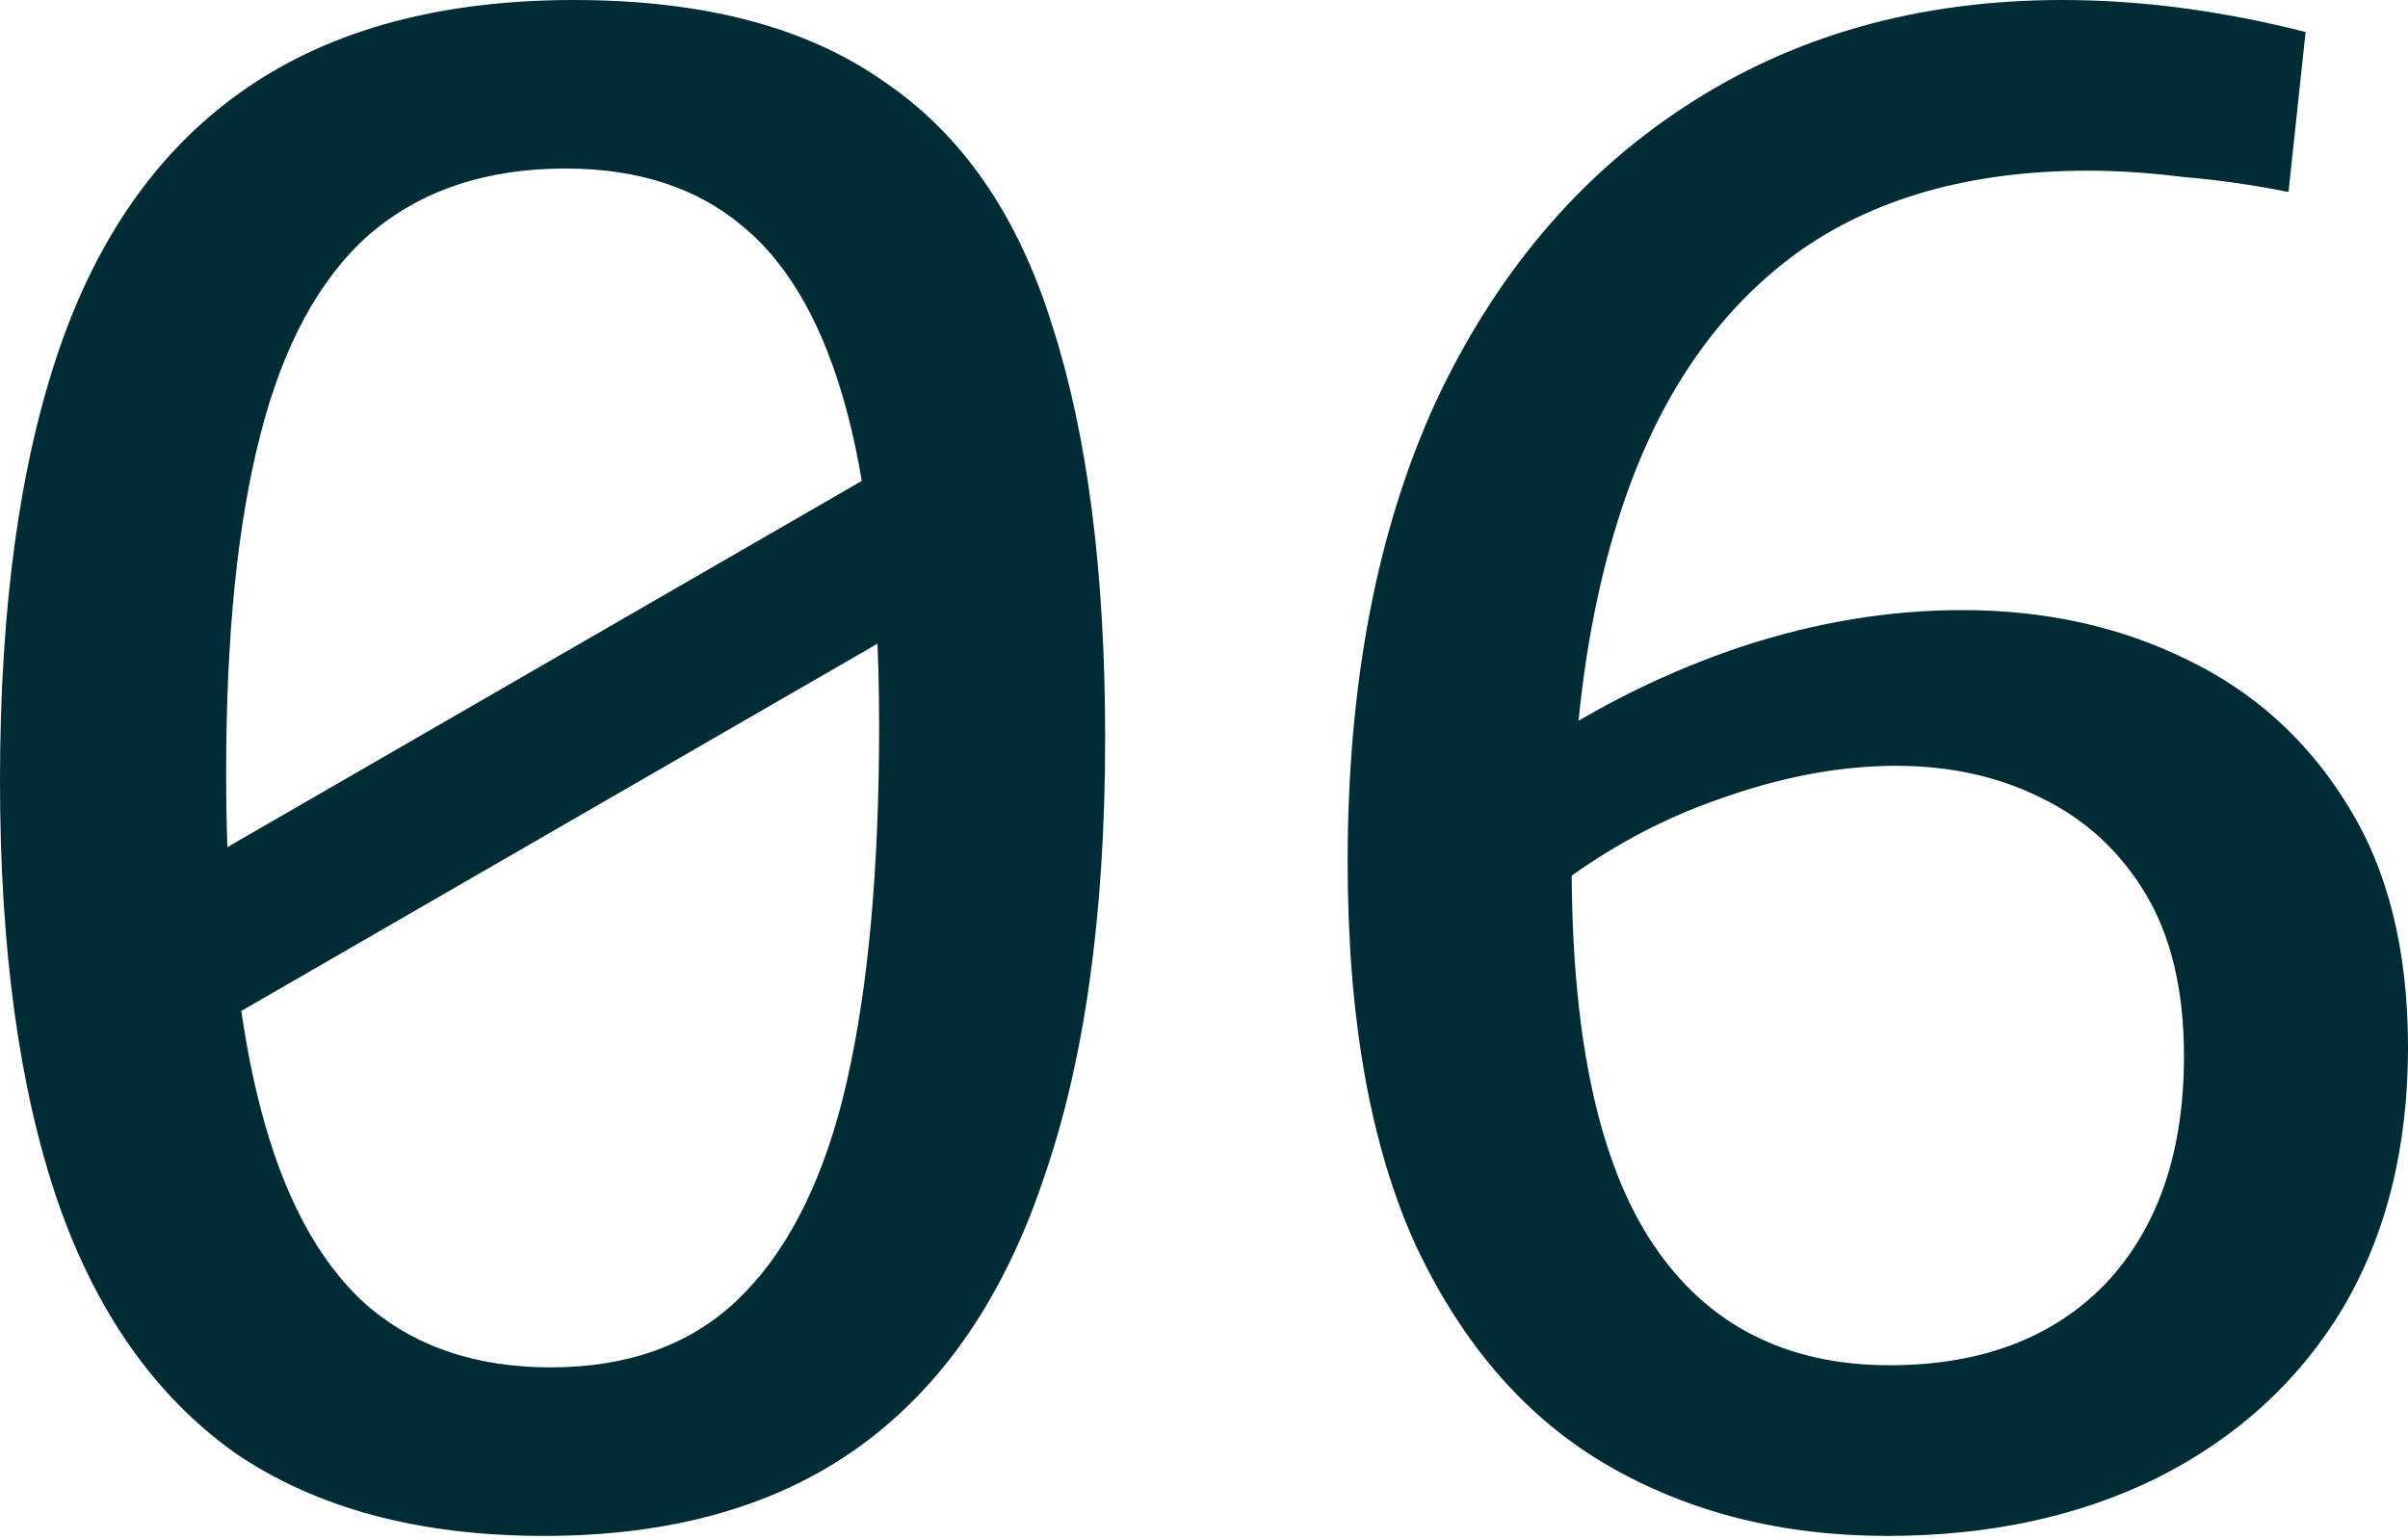
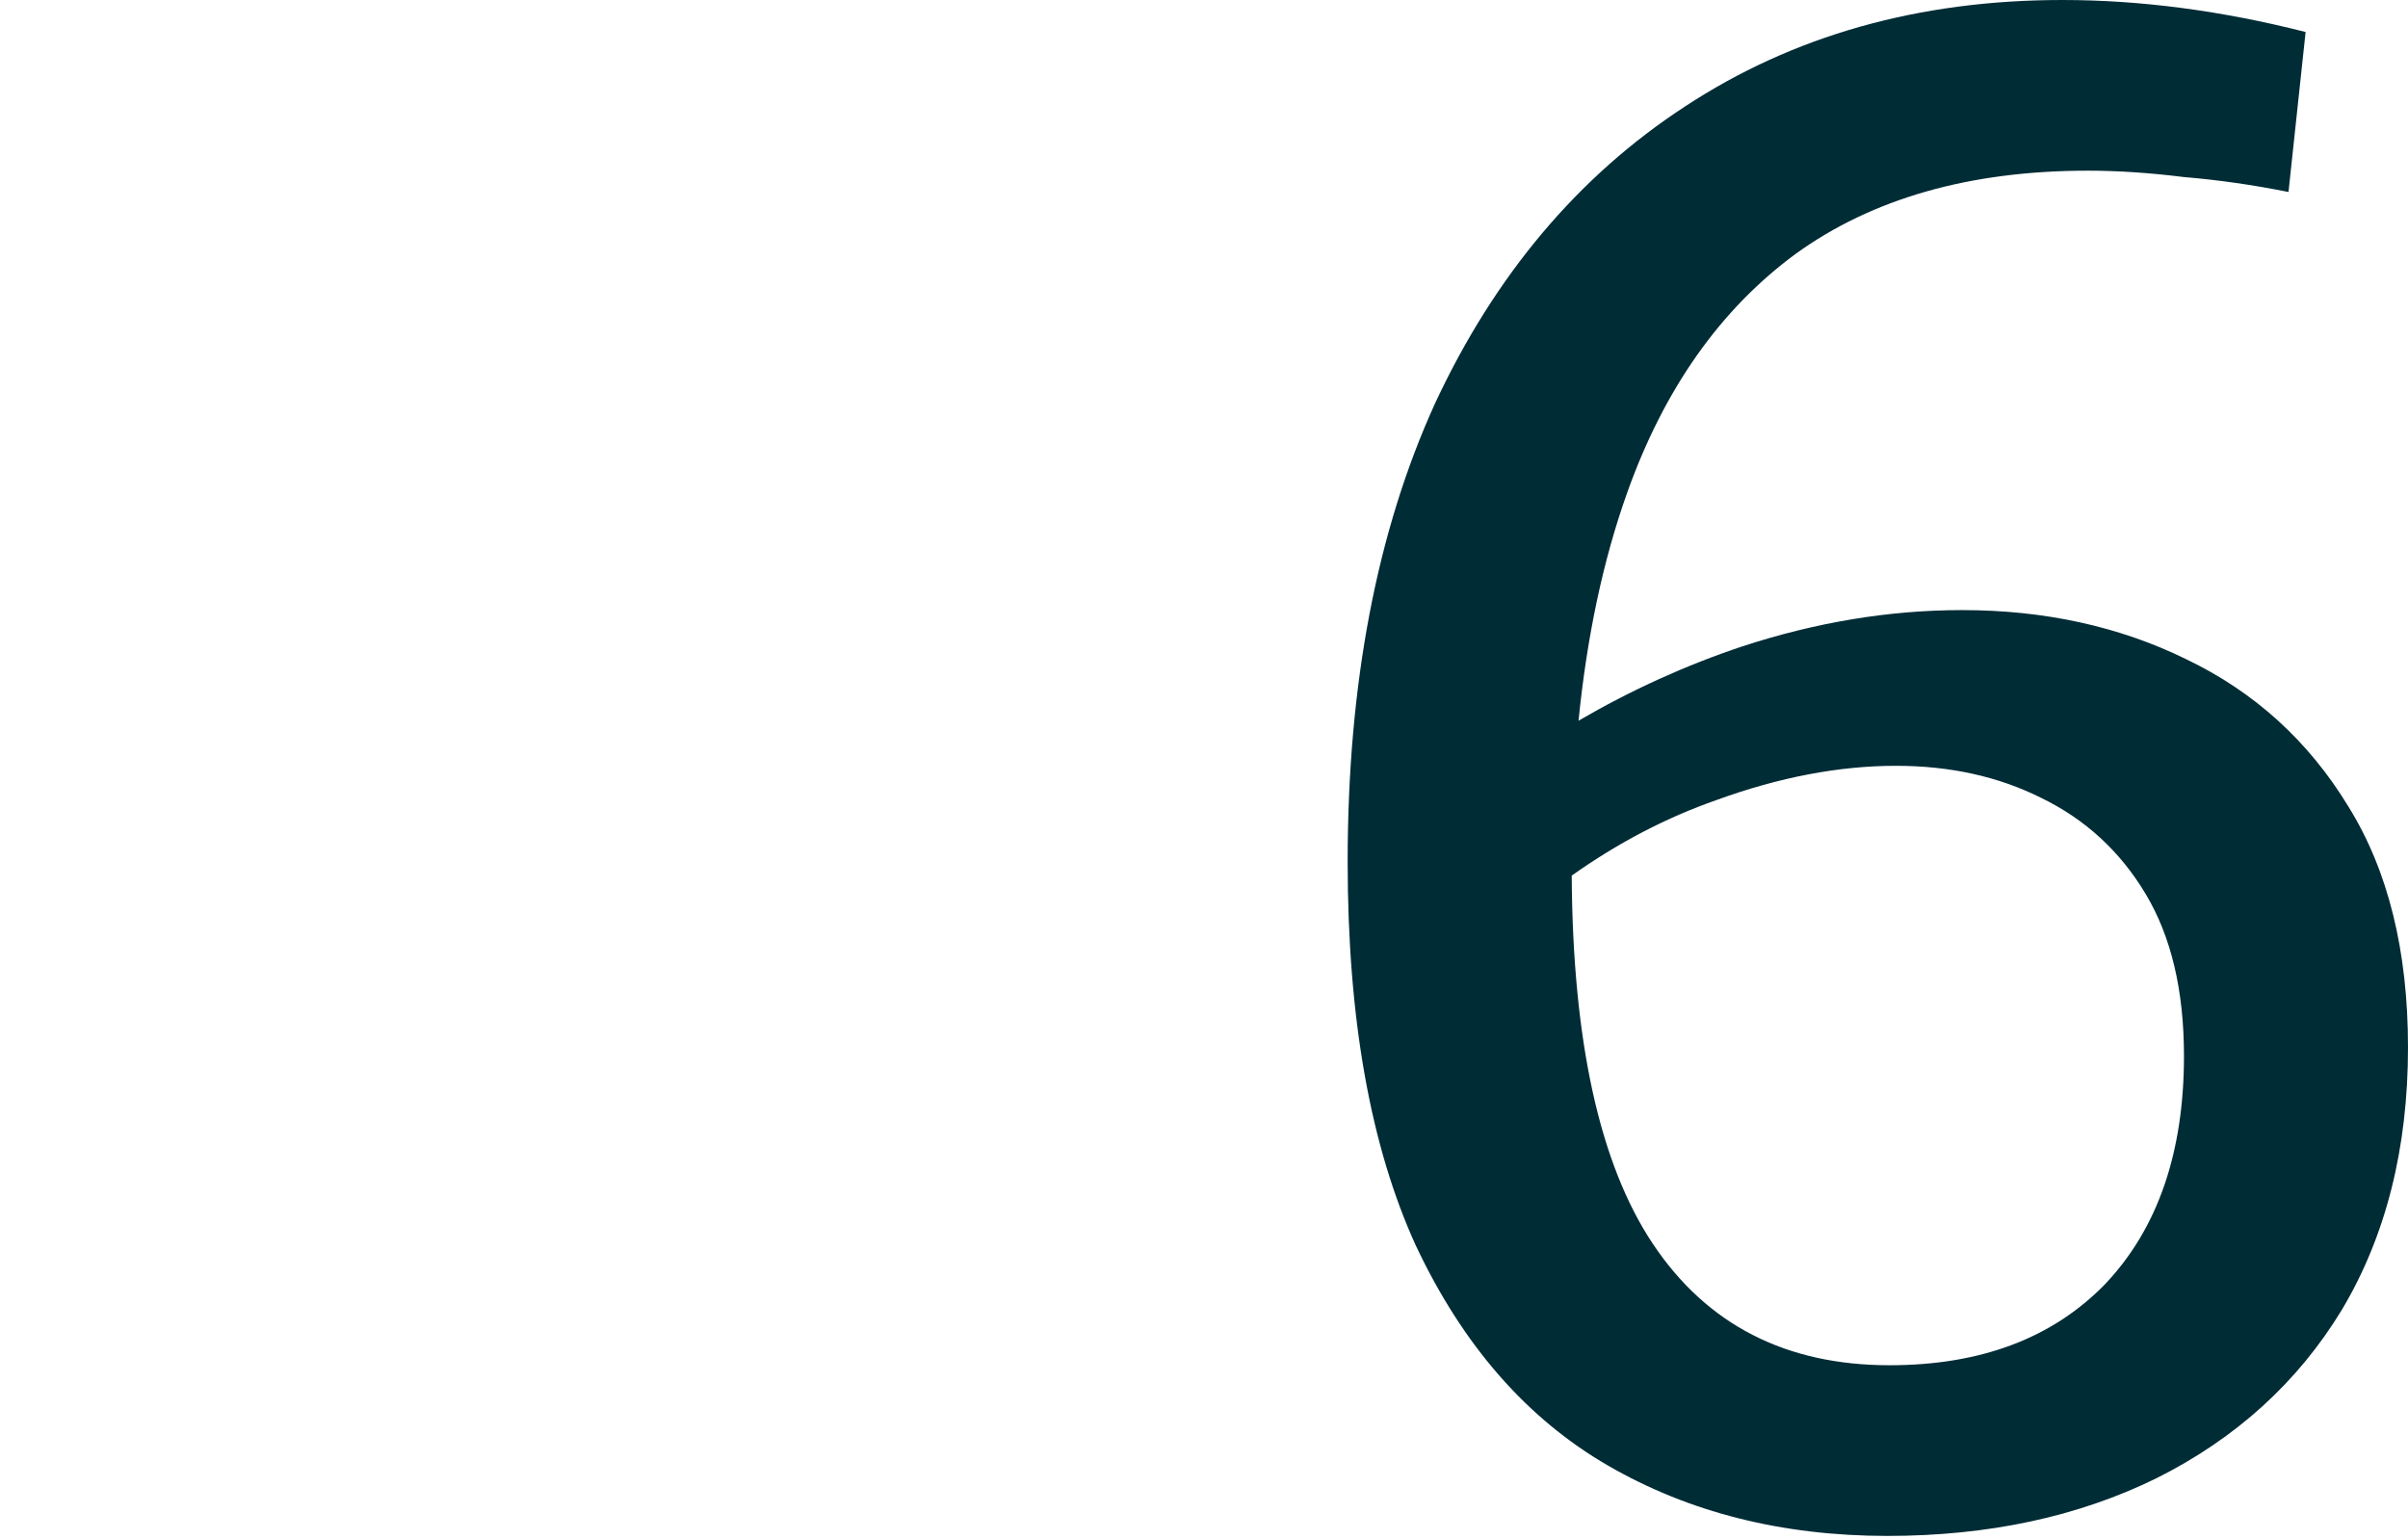
<svg xmlns="http://www.w3.org/2000/svg" width="61" height="39" viewBox="0 0 61 39" fill="none">
-   <path fill-rule="evenodd" clip-rule="evenodd" d="M5.945 36.805C7.999 38.21 10.611 38.913 13.782 38.913C17.024 38.913 19.691 38.156 21.78 36.643C23.87 35.13 25.419 32.878 26.428 29.887C27.473 26.897 27.996 23.168 27.996 18.7C27.996 14.484 27.545 10.989 26.645 8.215C25.78 5.441 24.357 3.387 22.375 2.054C20.429 0.685 17.817 0 14.538 0C11.188 0 8.431 0.739 6.269 2.216C4.107 3.693 2.522 5.891 1.513 8.809C0.504 11.728 0 15.385 0 19.781C0 24.032 0.486 27.581 1.459 30.428C2.432 33.238 3.927 35.364 5.945 36.805ZM18.646 32.968C17.457 34.085 15.889 34.643 13.944 34.643C12.034 34.643 10.467 34.103 9.242 33.022C8.053 31.941 7.17 30.284 6.594 28.05C6.401 27.304 6.241 26.492 6.113 25.613L22.229 16.308C22.264 17.179 22.277 18.102 22.267 19.078C22.231 22.609 21.925 25.528 21.348 27.834C20.772 30.104 19.871 31.815 18.646 32.968ZM21.831 12.184L5.76 21.462C5.739 20.852 5.729 20.219 5.729 19.565C5.729 16.106 6.017 13.259 6.594 11.025C7.17 8.755 8.089 7.062 9.35 5.945C10.647 4.828 12.304 4.27 14.322 4.27C16.16 4.27 17.655 4.756 18.808 5.729C19.997 6.702 20.88 8.269 21.456 10.431C21.6 10.97 21.725 11.555 21.831 12.184Z" fill="#002C36" />
  <path fill-rule="evenodd" clip-rule="evenodd" d="M44.138 16.376C42.711 16.852 41.328 17.479 39.988 18.259C40.202 16.114 40.612 14.19 41.219 12.485C42.156 9.854 43.579 7.837 45.489 6.431C47.434 5.026 49.903 4.324 52.893 4.324C53.65 4.324 54.46 4.378 55.325 4.486C56.19 4.558 57.073 4.684 57.973 4.864L58.406 0.811C56.28 0.27 54.226 0 52.245 0C48.605 0 45.417 0.901 42.678 2.702C39.976 4.468 37.868 6.972 36.355 10.215C34.878 13.457 34.139 17.331 34.139 21.834C34.139 25.798 34.716 29.041 35.869 31.563C37.058 34.085 38.679 35.941 40.733 37.13C42.787 38.319 45.147 38.913 47.813 38.913C50.371 38.913 52.641 38.427 54.623 37.454C56.64 36.445 58.208 35.022 59.325 33.184C60.441 31.311 61 29.095 61 26.537C61 24.086 60.496 22.051 59.487 20.429C58.478 18.772 57.109 17.529 55.379 16.7C53.686 15.871 51.794 15.457 49.704 15.457C47.867 15.457 46.011 15.763 44.138 16.376ZM39.815 22.184C39.84 26.385 40.524 29.493 41.868 31.509C43.237 33.562 45.237 34.589 47.867 34.589C50.173 34.589 51.992 33.905 53.325 32.536C54.659 31.13 55.325 29.203 55.325 26.753C55.325 25.095 55.001 23.726 54.352 22.645C53.704 21.564 52.821 20.754 51.704 20.213C50.623 19.673 49.398 19.402 48.029 19.402C46.588 19.402 45.075 19.691 43.489 20.267C42.216 20.711 40.991 21.35 39.815 22.184Z" fill="#002C36" />
</svg>